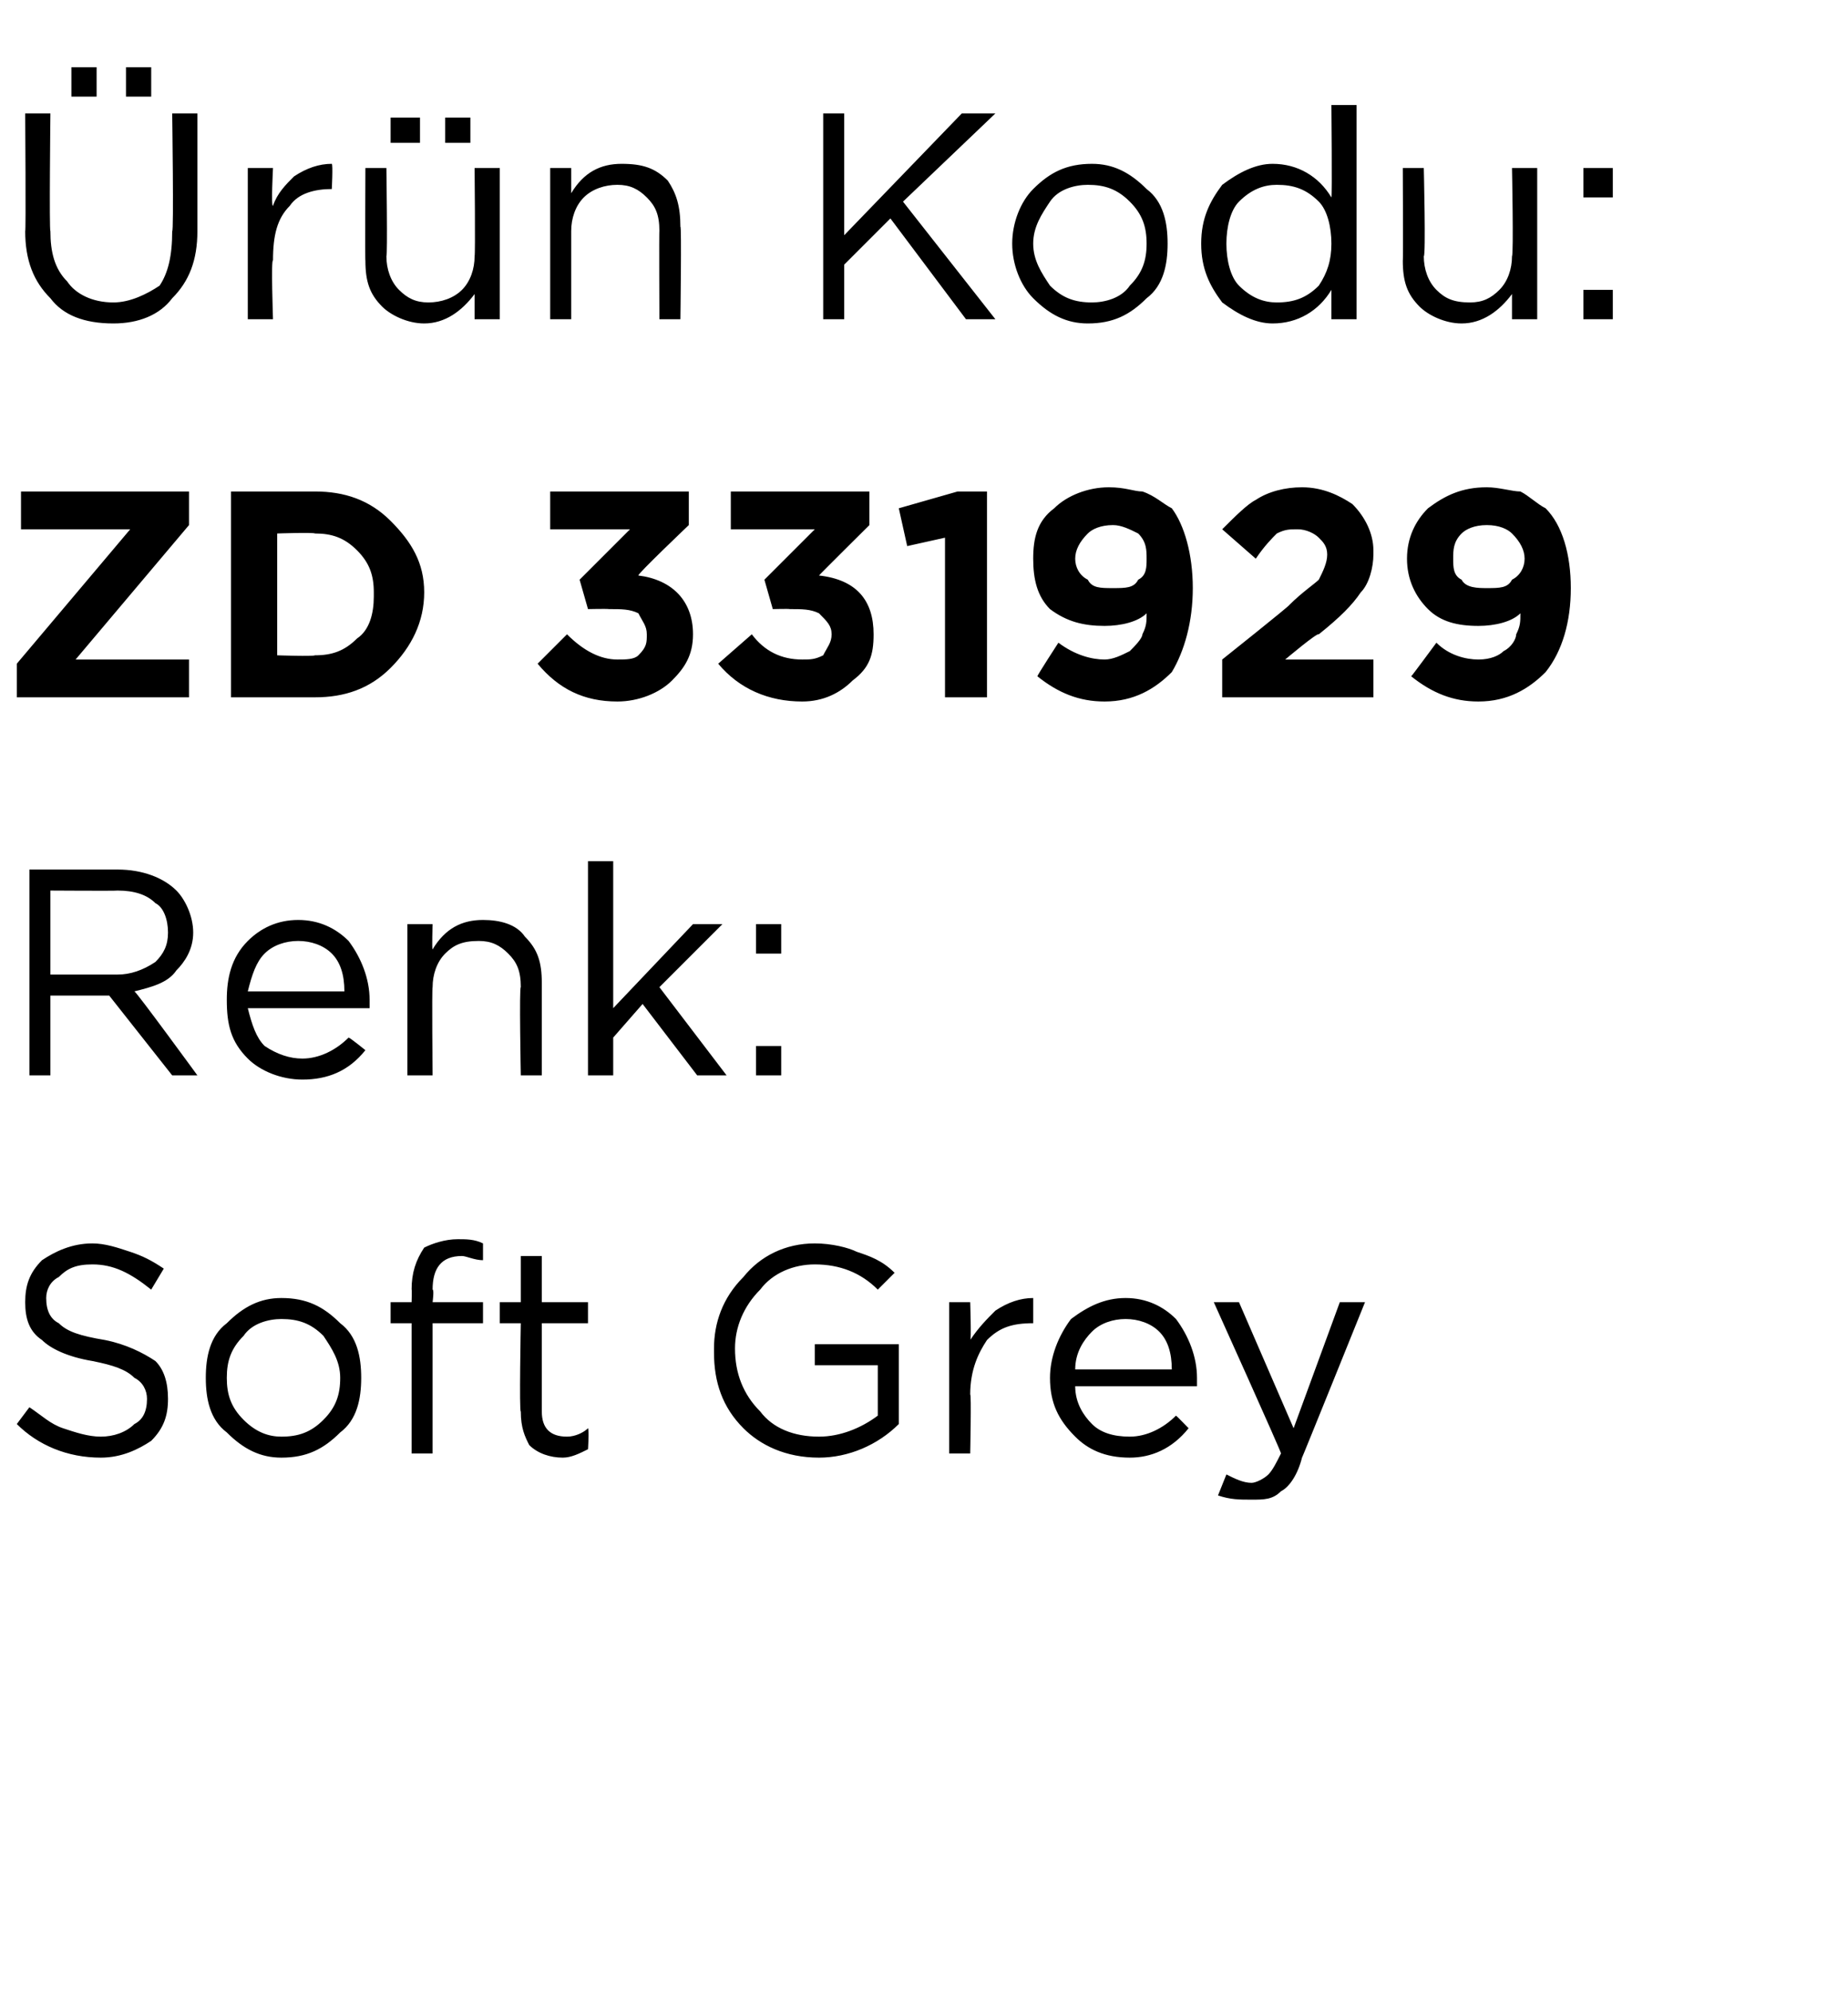
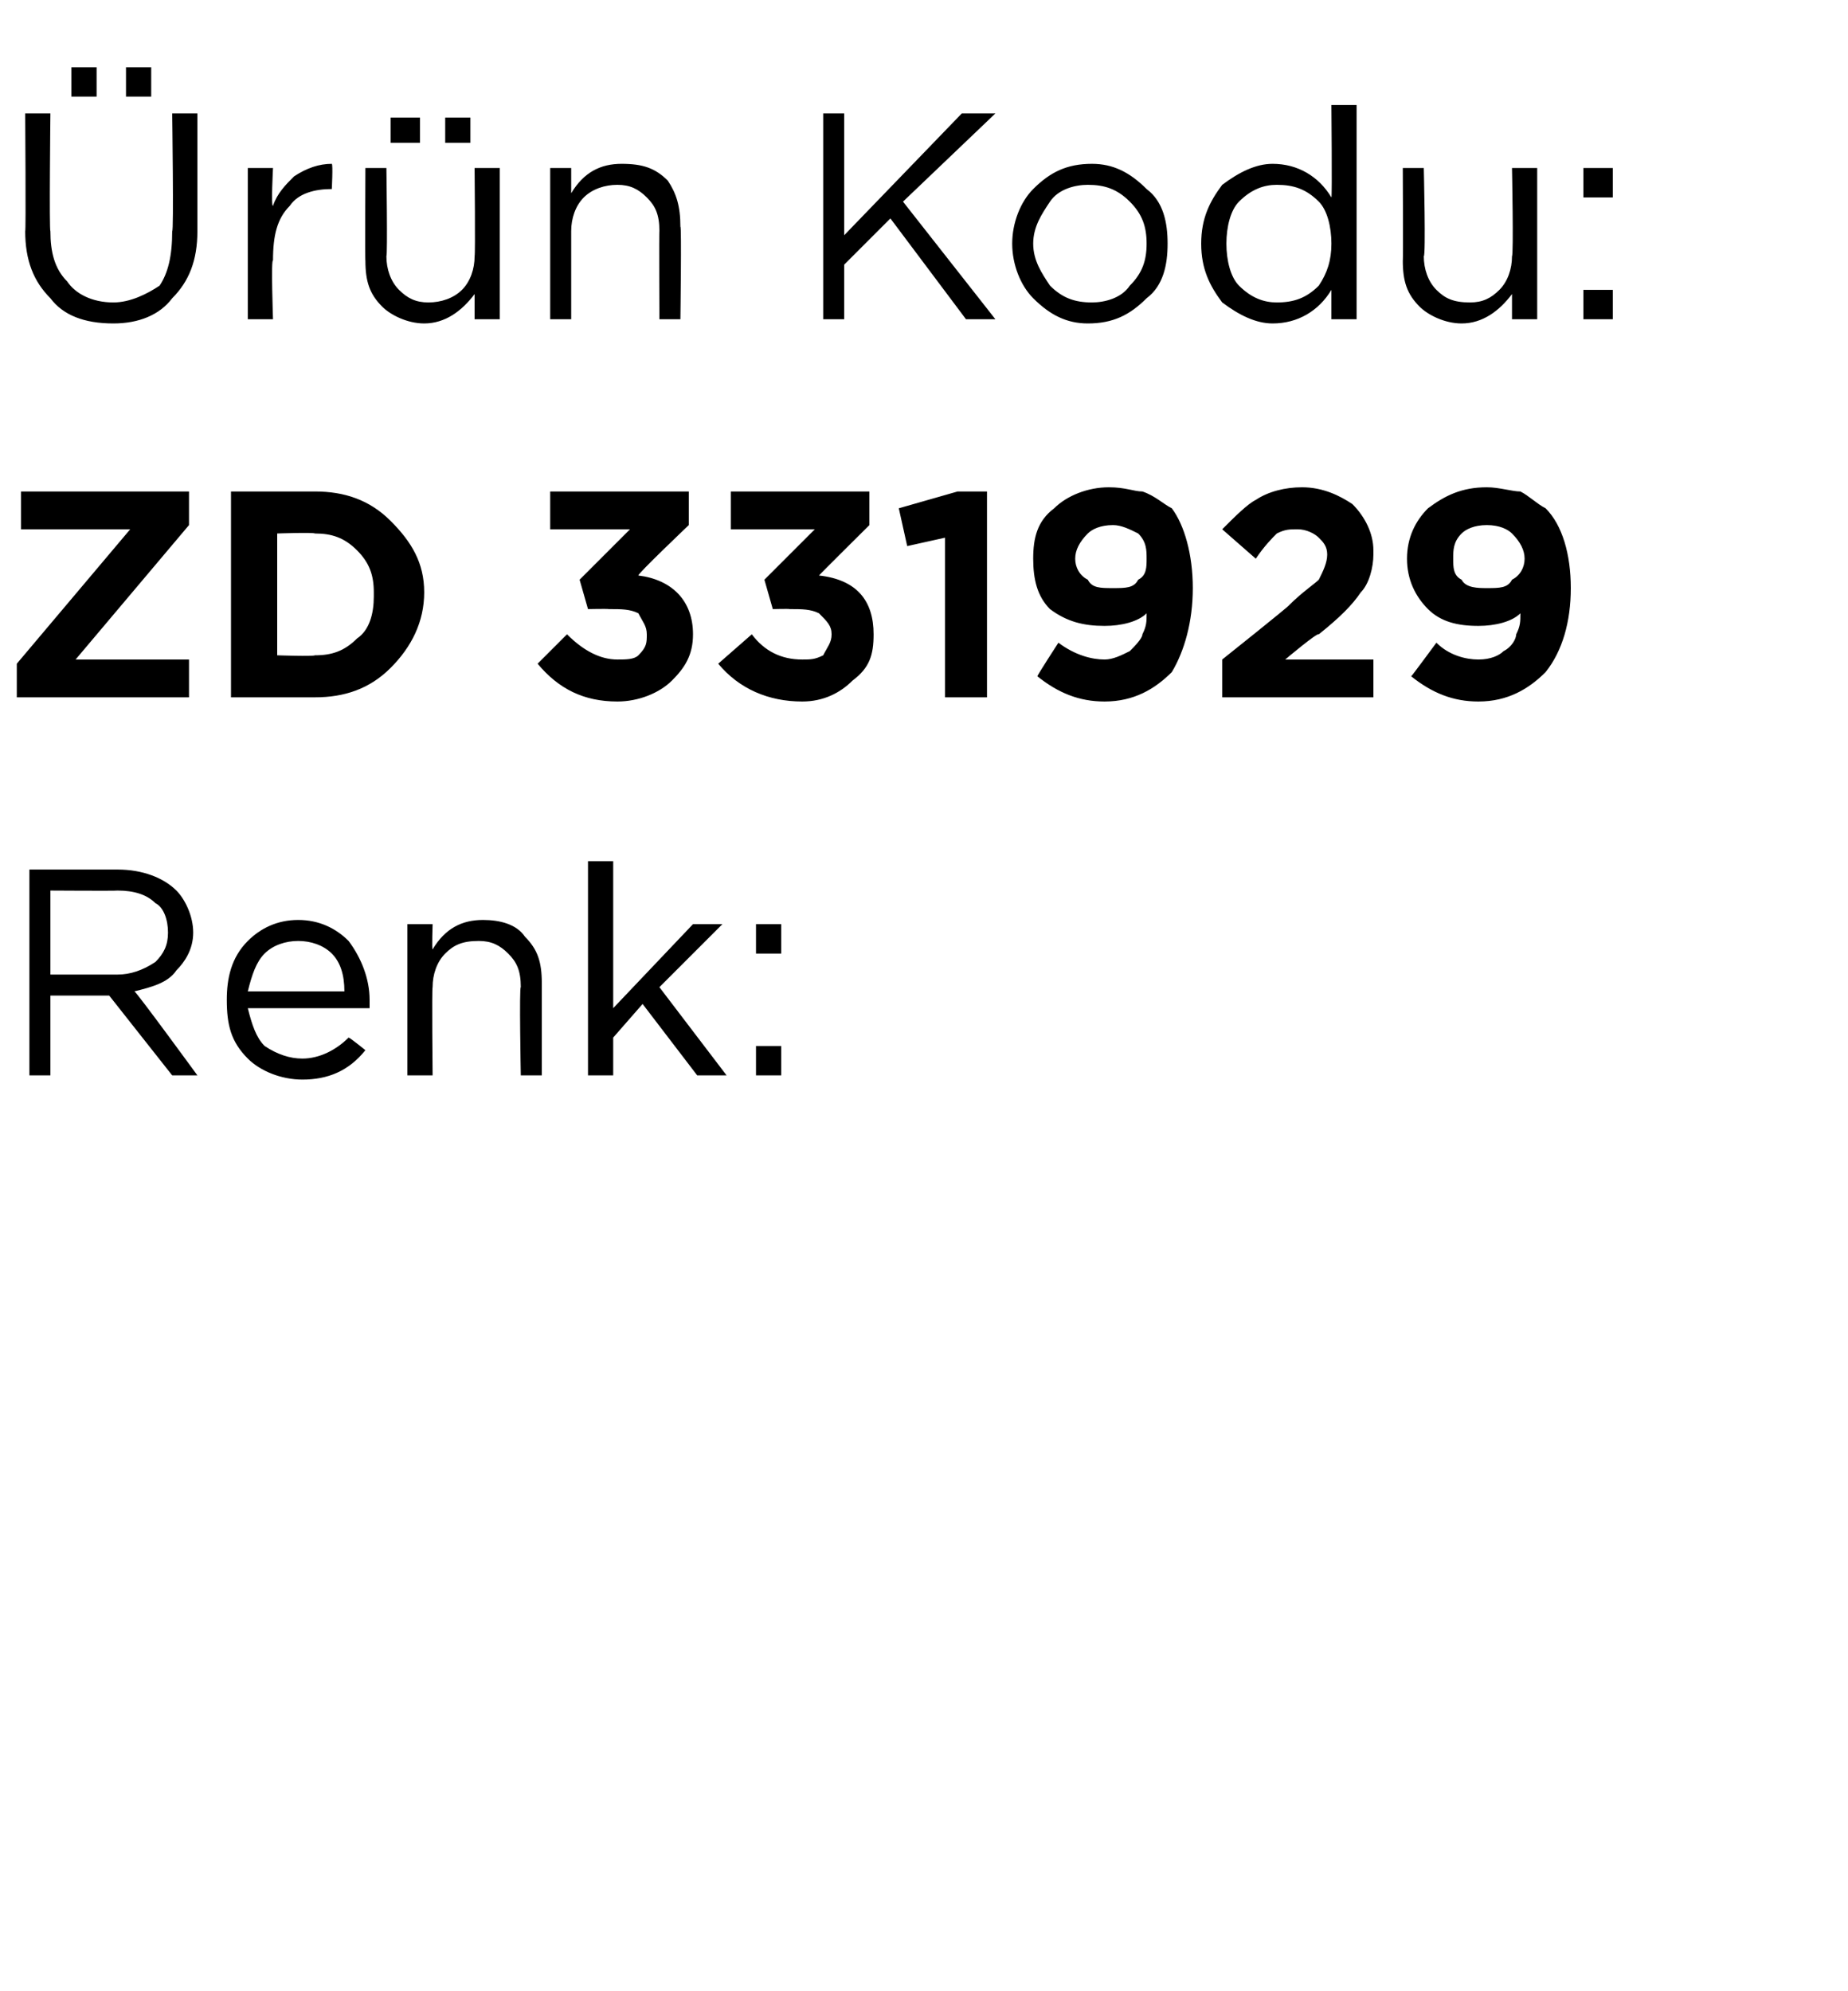
<svg xmlns="http://www.w3.org/2000/svg" version="1.1" width="44px" height="47.4px" viewBox="0 -2 44 47.4" style="top:-2px">
  <desc>r n Kodu: ZD 331929 Renk: Soft Grey</desc>
  <defs />
  <g id="Polygon400057">
-     <path d="M 2.4 32.7 C 1.6 32.7 0.9 32.4 0.4 31.9 C 0.4 31.9 0.7 31.5 0.7 31.5 C 1 31.7 1.2 31.9 1.5 32 C 1.8 32.1 2.1 32.2 2.4 32.2 C 2.7 32.2 3 32.1 3.2 31.9 C 3.4 31.8 3.5 31.6 3.5 31.3 C 3.5 31.3 3.5 31.3 3.5 31.3 C 3.5 31.1 3.4 30.9 3.2 30.8 C 3 30.6 2.7 30.5 2.2 30.4 C 1.6 30.3 1.2 30.1 1 29.9 C 0.7 29.7 0.6 29.4 0.6 29 C 0.6 29 0.6 29 0.6 29 C 0.6 28.6 0.7 28.3 1 28 C 1.3 27.8 1.7 27.6 2.2 27.6 C 2.5 27.6 2.8 27.7 3.1 27.8 C 3.4 27.9 3.6 28 3.9 28.2 C 3.9 28.2 3.6 28.7 3.6 28.7 C 3.1 28.3 2.7 28.1 2.2 28.1 C 1.8 28.1 1.6 28.2 1.4 28.4 C 1.2 28.5 1.1 28.7 1.1 28.9 C 1.1 28.9 1.1 28.9 1.1 28.9 C 1.1 29.2 1.2 29.4 1.4 29.5 C 1.6 29.7 1.9 29.8 2.5 29.9 C 3 30 3.4 30.2 3.7 30.4 C 3.9 30.6 4 30.9 4 31.3 C 4 31.3 4 31.3 4 31.3 C 4 31.7 3.9 32 3.6 32.3 C 3.3 32.5 2.9 32.7 2.4 32.7 Z M 6.7 32.7 C 6.2 32.7 5.8 32.5 5.4 32.1 C 5 31.8 4.9 31.3 4.9 30.8 C 4.9 30.8 4.9 30.8 4.9 30.8 C 4.9 30.3 5 29.8 5.4 29.5 C 5.8 29.1 6.2 28.9 6.7 28.9 C 7.3 28.9 7.7 29.1 8.1 29.5 C 8.5 29.8 8.6 30.3 8.6 30.8 C 8.6 30.8 8.6 30.8 8.6 30.8 C 8.6 31.3 8.5 31.8 8.1 32.1 C 7.7 32.5 7.3 32.7 6.7 32.7 Z M 6.7 32.2 C 7.1 32.2 7.4 32.1 7.7 31.8 C 8 31.5 8.1 31.2 8.1 30.8 C 8.1 30.8 8.1 30.8 8.1 30.8 C 8.1 30.4 7.9 30.1 7.7 29.8 C 7.4 29.5 7.1 29.4 6.7 29.4 C 6.4 29.4 6 29.5 5.8 29.8 C 5.5 30.1 5.4 30.4 5.4 30.8 C 5.4 30.8 5.4 30.8 5.4 30.8 C 5.4 31.2 5.5 31.5 5.8 31.8 C 6.1 32.1 6.4 32.2 6.7 32.2 Z M 9.8 32.6 L 9.8 29.5 L 9.3 29.5 L 9.3 29 L 9.8 29 C 9.8 29 9.81 28.67 9.8 28.7 C 9.8 28.3 9.9 28 10.1 27.7 C 10.3 27.6 10.6 27.5 10.9 27.5 C 11.1 27.5 11.3 27.5 11.5 27.6 C 11.5 27.6 11.5 28 11.5 28 C 11.3 28 11.1 27.9 11 27.9 C 10.5 27.9 10.3 28.2 10.3 28.7 C 10.34 28.7 10.3 29 10.3 29 L 11.5 29 L 11.5 29.5 L 10.3 29.5 L 10.3 32.6 L 9.8 32.6 Z M 14 32.5 C 13.8 32.6 13.6 32.7 13.4 32.7 C 13.1 32.7 12.8 32.6 12.6 32.4 C 12.5 32.2 12.4 32 12.4 31.6 C 12.36 31.64 12.4 29.5 12.4 29.5 L 11.9 29.5 L 11.9 29 L 12.4 29 L 12.4 27.9 L 12.9 27.9 L 12.9 29 L 14 29 L 14 29.5 L 12.9 29.5 C 12.9 29.5 12.9 31.57 12.9 31.6 C 12.9 32 13.1 32.2 13.5 32.2 C 13.7 32.2 13.9 32.1 14 32 C 14.03 32.05 14 32.5 14 32.5 C 14 32.5 14.03 32.51 14 32.5 Z M 21.4 31.9 C 20.9 32.4 20.2 32.7 19.5 32.7 C 18.7 32.7 18.1 32.4 17.7 32 C 17.2 31.5 17 30.9 17 30.2 C 17 30.2 17 30.1 17 30.1 C 17 29.5 17.2 28.9 17.7 28.4 C 18.1 27.9 18.7 27.6 19.4 27.6 C 19.8 27.6 20.2 27.7 20.4 27.8 C 20.7 27.9 21 28 21.3 28.3 C 21.3 28.3 20.9 28.7 20.9 28.7 C 20.5 28.3 20 28.1 19.4 28.1 C 18.9 28.1 18.4 28.3 18.1 28.7 C 17.7 29.1 17.5 29.6 17.5 30.1 C 17.5 30.1 17.5 30.1 17.5 30.1 C 17.5 30.7 17.7 31.2 18.1 31.6 C 18.4 32 18.9 32.2 19.5 32.2 C 20 32.2 20.5 32 20.9 31.7 C 20.9 31.7 20.9 30.5 20.9 30.5 L 19.4 30.5 L 19.4 30 L 21.4 30 L 21.4 31.9 C 21.4 31.9 21.43 31.93 21.4 31.9 Z M 22.6 32.6 L 22.6 29 L 23.1 29 C 23.1 29 23.13 29.93 23.1 29.9 C 23.3 29.6 23.5 29.4 23.7 29.2 C 24 29 24.3 28.9 24.6 28.9 C 24.6 28.92 24.6 29.5 24.6 29.5 C 24.6 29.5 24.56 29.5 24.6 29.5 C 24.1 29.5 23.8 29.6 23.5 29.9 C 23.3 30.2 23.1 30.6 23.1 31.2 C 23.13 31.16 23.1 32.6 23.1 32.6 L 22.6 32.6 Z M 28.3 32 C 27.9 32.5 27.4 32.7 26.9 32.7 C 26.3 32.7 25.9 32.5 25.6 32.2 C 25.2 31.8 25 31.4 25 30.8 C 25 30.8 25 30.8 25 30.8 C 25 30.3 25.2 29.8 25.5 29.4 C 25.9 29.1 26.3 28.9 26.8 28.9 C 27.3 28.9 27.7 29.1 28 29.4 C 28.3 29.8 28.5 30.3 28.5 30.8 C 28.5 30.9 28.5 30.9 28.5 31 C 28.5 31 25.6 31 25.6 31 C 25.6 31.4 25.8 31.7 26 31.9 C 26.2 32.1 26.5 32.2 26.9 32.2 C 27.3 32.2 27.7 32 28 31.7 C 28.01 31.7 28.3 32 28.3 32 C 28.3 32 28.34 32 28.3 32 Z M 25.6 30.6 C 25.6 30.6 27.9 30.6 27.9 30.6 C 27.9 30.2 27.8 29.9 27.6 29.7 C 27.4 29.5 27.1 29.4 26.8 29.4 C 26.5 29.4 26.2 29.5 26 29.7 C 25.8 29.9 25.6 30.2 25.6 30.6 Z M 30.8 32 L 31.9 29 L 32.5 29 C 32.5 29 31 32.72 31 32.7 C 30.9 33.1 30.7 33.4 30.5 33.5 C 30.3 33.7 30.1 33.7 29.8 33.7 C 29.5 33.7 29.3 33.7 29 33.6 C 29 33.6 29.2 33.1 29.2 33.1 C 29.4 33.2 29.6 33.3 29.8 33.3 C 29.9 33.3 30.1 33.2 30.2 33.1 C 30.3 33 30.4 32.8 30.5 32.6 C 30.52 32.59 28.9 29 28.9 29 L 29.5 29 L 30.8 32 Z " stroke="none" fill="#000" />
-   </g>
+     </g>
  <g id="Polygon400056">
    <path d="M 0.7 23.6 L 0.7 18.7 C 0.7 18.7 2.8 18.7 2.8 18.7 C 3.4 18.7 3.9 18.9 4.2 19.2 C 4.4 19.4 4.6 19.8 4.6 20.2 C 4.6 20.2 4.6 20.2 4.6 20.2 C 4.6 20.6 4.4 20.9 4.2 21.1 C 4 21.4 3.6 21.5 3.2 21.6 C 3.24 21.6 4.7 23.6 4.7 23.6 L 4.1 23.6 L 2.6 21.7 L 1.2 21.7 L 1.2 23.6 L 0.7 23.6 Z M 1.2 21.2 C 1.2 21.2 2.75 21.2 2.8 21.2 C 3.1 21.2 3.4 21.1 3.7 20.9 C 3.9 20.7 4 20.5 4 20.2 C 4 20.2 4 20.2 4 20.2 C 4 19.9 3.9 19.6 3.7 19.5 C 3.5 19.3 3.2 19.2 2.8 19.2 C 2.76 19.21 1.2 19.2 1.2 19.2 L 1.2 21.2 Z M 8.7 23 C 8.3 23.5 7.8 23.7 7.2 23.7 C 6.7 23.7 6.2 23.5 5.9 23.2 C 5.5 22.8 5.4 22.4 5.4 21.8 C 5.4 21.8 5.4 21.8 5.4 21.8 C 5.4 21.3 5.5 20.8 5.9 20.4 C 6.2 20.1 6.6 19.9 7.1 19.9 C 7.6 19.9 8 20.1 8.3 20.4 C 8.6 20.8 8.8 21.3 8.8 21.8 C 8.8 21.9 8.8 21.9 8.8 22 C 8.8 22 5.9 22 5.9 22 C 6 22.4 6.1 22.7 6.3 22.9 C 6.6 23.1 6.9 23.2 7.2 23.2 C 7.6 23.2 8 23 8.3 22.7 C 8.33 22.7 8.7 23 8.7 23 C 8.7 23 8.67 23 8.7 23 Z M 5.9 21.6 C 5.9 21.6 8.2 21.6 8.2 21.6 C 8.2 21.2 8.1 20.9 7.9 20.7 C 7.7 20.5 7.4 20.4 7.1 20.4 C 6.8 20.4 6.5 20.5 6.3 20.7 C 6.1 20.9 6 21.2 5.9 21.6 Z M 9.7 23.6 L 9.7 20 L 10.3 20 C 10.3 20 10.28 20.61 10.3 20.6 C 10.6 20.1 11 19.9 11.5 19.9 C 11.9 19.9 12.3 20 12.5 20.3 C 12.8 20.6 12.9 20.9 12.9 21.4 C 12.9 21.35 12.9 23.6 12.9 23.6 L 12.4 23.6 C 12.4 23.6 12.36 21.49 12.4 21.5 C 12.4 21.1 12.3 20.9 12.1 20.7 C 11.9 20.5 11.7 20.4 11.4 20.4 C 11 20.4 10.8 20.5 10.6 20.7 C 10.4 20.9 10.3 21.2 10.3 21.5 C 10.28 21.53 10.3 23.6 10.3 23.6 L 9.7 23.6 Z M 14 23.6 L 14 18.5 L 14.6 18.5 L 14.6 22 L 16.5 20 L 17.2 20 L 15.7 21.5 L 17.3 23.6 L 16.6 23.6 L 15.3 21.9 L 14.6 22.7 L 14.6 23.6 L 14 23.6 Z M 18 20.7 L 18 20 L 18.6 20 L 18.6 20.7 L 18 20.7 Z M 18 23.6 L 18 22.9 L 18.6 22.9 L 18.6 23.6 L 18 23.6 Z " stroke="none" fill="#000" />
  </g>
  <g id="Polygon400055">
    <path d="M 0.4 14.6 L 0.4 13.8 L 3.1 10.6 L 0.5 10.6 L 0.5 9.7 L 4.5 9.7 L 4.5 10.5 L 1.8 13.7 L 4.5 13.7 L 4.5 14.6 L 0.4 14.6 Z M 5.5 14.6 L 5.5 9.7 C 5.5 9.7 7.45 9.7 7.5 9.7 C 8.2 9.7 8.8 9.9 9.3 10.4 C 9.8 10.9 10.1 11.4 10.1 12.1 C 10.1 12.1 10.1 12.1 10.1 12.1 C 10.1 12.8 9.8 13.4 9.3 13.9 C 8.8 14.4 8.2 14.6 7.5 14.6 C 7.45 14.6 5.5 14.6 5.5 14.6 Z M 7.5 10.7 C 7.45 10.67 6.6 10.7 6.6 10.7 L 6.6 13.6 C 6.6 13.6 7.45 13.63 7.5 13.6 C 7.9 13.6 8.2 13.5 8.5 13.2 C 8.8 13 8.9 12.6 8.9 12.2 C 8.9 12.2 8.9 12.1 8.9 12.1 C 8.9 11.7 8.8 11.4 8.5 11.1 C 8.2 10.8 7.9 10.7 7.5 10.7 Z M 14.7 14.7 C 13.9 14.7 13.3 14.4 12.8 13.8 C 12.8 13.8 13.5 13.1 13.5 13.1 C 13.9 13.5 14.3 13.7 14.7 13.7 C 14.9 13.7 15.1 13.7 15.2 13.6 C 15.4 13.4 15.4 13.3 15.4 13.1 C 15.4 13.1 15.4 13.1 15.4 13.1 C 15.4 12.9 15.3 12.8 15.2 12.6 C 15 12.5 14.8 12.5 14.5 12.5 C 14.45 12.49 14 12.5 14 12.5 L 13.8 11.8 L 15 10.6 L 13.1 10.6 L 13.1 9.7 L 16.4 9.7 L 16.4 10.5 C 16.4 10.5 15.15 11.69 15.2 11.7 C 16 11.8 16.5 12.3 16.5 13.1 C 16.5 13.1 16.5 13.1 16.5 13.1 C 16.5 13.6 16.3 13.9 16 14.2 C 15.7 14.5 15.2 14.7 14.7 14.7 Z M 19.1 14.7 C 18.3 14.7 17.6 14.4 17.1 13.8 C 17.1 13.8 17.9 13.1 17.9 13.1 C 18.2 13.5 18.6 13.7 19.1 13.7 C 19.3 13.7 19.4 13.7 19.6 13.6 C 19.7 13.4 19.8 13.3 19.8 13.1 C 19.8 13.1 19.8 13.1 19.8 13.1 C 19.8 12.9 19.7 12.8 19.5 12.6 C 19.3 12.5 19.1 12.5 18.8 12.5 C 18.8 12.49 18.4 12.5 18.4 12.5 L 18.2 11.8 L 19.4 10.6 L 17.4 10.6 L 17.4 9.7 L 20.7 9.7 L 20.7 10.5 C 20.7 10.5 19.5 11.69 19.5 11.7 C 20.4 11.8 20.8 12.3 20.8 13.1 C 20.8 13.1 20.8 13.1 20.8 13.1 C 20.8 13.6 20.7 13.9 20.3 14.2 C 20 14.5 19.6 14.7 19.1 14.7 Z M 22.5 14.6 L 22.5 10.8 L 21.6 11 L 21.4 10.1 L 22.8 9.7 L 23.5 9.7 L 23.5 14.6 L 22.5 14.6 Z M 25.2 13.3 C 25.6 13.6 26 13.7 26.3 13.7 C 26.5 13.7 26.7 13.6 26.9 13.5 C 27 13.4 27.2 13.2 27.2 13.1 C 27.3 12.9 27.3 12.8 27.3 12.6 C 27.1 12.8 26.7 12.9 26.3 12.9 C 25.8 12.9 25.4 12.8 25 12.5 C 24.7 12.2 24.6 11.8 24.6 11.3 C 24.6 11.3 24.6 11.3 24.6 11.3 C 24.6 10.8 24.7 10.4 25.1 10.1 C 25.4 9.8 25.9 9.6 26.4 9.6 C 26.8 9.6 27 9.7 27.2 9.7 C 27.5 9.8 27.7 10 27.9 10.1 C 28.2 10.5 28.4 11.2 28.4 12 C 28.4 12 28.4 12 28.4 12 C 28.4 12.8 28.2 13.5 27.9 14 C 27.5 14.4 27 14.7 26.3 14.7 C 25.7 14.7 25.2 14.5 24.7 14.1 C 24.68 14.1 25.2 13.3 25.2 13.3 C 25.2 13.3 25.25 13.28 25.2 13.3 Z M 26.5 12 C 26.8 12 27 12 27.1 11.8 C 27.3 11.7 27.3 11.5 27.3 11.3 C 27.3 11.3 27.3 11.3 27.3 11.3 C 27.3 11.1 27.3 10.9 27.1 10.7 C 26.9 10.6 26.7 10.5 26.5 10.5 C 26.2 10.5 26 10.6 25.9 10.7 C 25.7 10.9 25.6 11.1 25.6 11.3 C 25.6 11.3 25.6 11.3 25.6 11.3 C 25.6 11.5 25.7 11.7 25.9 11.8 C 26 12 26.2 12 26.5 12 Z M 29.1 14.6 L 29.1 13.7 C 29.1 13.7 30.72 12.41 30.7 12.4 C 31 12.1 31.3 11.9 31.4 11.8 C 31.5 11.6 31.6 11.4 31.6 11.2 C 31.6 11 31.5 10.9 31.4 10.8 C 31.3 10.7 31.1 10.6 30.9 10.6 C 30.7 10.6 30.6 10.6 30.4 10.7 C 30.3 10.8 30.1 11 29.9 11.3 C 29.9 11.3 29.1 10.6 29.1 10.6 C 29.4 10.3 29.7 10 29.9 9.9 C 30.2 9.7 30.6 9.6 31 9.6 C 31.5 9.6 31.9 9.8 32.2 10 C 32.5 10.3 32.7 10.7 32.7 11.1 C 32.7 11.1 32.7 11.2 32.7 11.2 C 32.7 11.5 32.6 11.9 32.4 12.1 C 32.2 12.4 31.9 12.7 31.4 13.1 C 31.37 13.05 30.6 13.7 30.6 13.7 L 32.7 13.7 L 32.7 14.6 L 29.1 14.6 Z M 34.2 13.3 C 34.5 13.6 34.9 13.7 35.2 13.7 C 35.5 13.7 35.7 13.6 35.8 13.5 C 36 13.4 36.1 13.2 36.1 13.1 C 36.2 12.9 36.2 12.8 36.2 12.6 C 36 12.8 35.6 12.9 35.2 12.9 C 34.7 12.9 34.3 12.8 34 12.5 C 33.7 12.2 33.5 11.8 33.5 11.3 C 33.5 11.3 33.5 11.3 33.5 11.3 C 33.5 10.8 33.7 10.4 34 10.1 C 34.4 9.8 34.8 9.6 35.4 9.6 C 35.7 9.6 36 9.7 36.2 9.7 C 36.4 9.8 36.6 10 36.8 10.1 C 37.2 10.5 37.4 11.2 37.4 12 C 37.4 12 37.4 12 37.4 12 C 37.4 12.8 37.2 13.5 36.8 14 C 36.4 14.4 35.9 14.7 35.2 14.7 C 34.6 14.7 34.1 14.5 33.6 14.1 C 33.61 14.1 34.2 13.3 34.2 13.3 C 34.2 13.3 34.17 13.28 34.2 13.3 Z M 35.4 12 C 35.7 12 35.9 12 36 11.8 C 36.2 11.7 36.3 11.5 36.3 11.3 C 36.3 11.3 36.3 11.3 36.3 11.3 C 36.3 11.1 36.2 10.9 36 10.7 C 35.9 10.6 35.7 10.5 35.4 10.5 C 35.1 10.5 34.9 10.6 34.8 10.7 C 34.6 10.9 34.6 11.1 34.6 11.3 C 34.6 11.3 34.6 11.3 34.6 11.3 C 34.6 11.5 34.6 11.7 34.8 11.8 C 34.9 12 35.2 12 35.4 12 Z " stroke="none" fill="#000" />
  </g>
  <g id="Polygon400054">
    <path d="M 3 0.3 L 3 -0.4 L 3.6 -0.4 L 3.6 0.3 L 3 0.3 Z M 1.7 0.3 L 1.7 -0.4 L 2.3 -0.4 L 2.3 0.3 L 1.7 0.3 Z M 2.7 5.7 C 2 5.7 1.5 5.5 1.2 5.1 C 0.8 4.7 0.6 4.2 0.6 3.5 C 0.62 3.55 0.6 0.7 0.6 0.7 L 1.2 0.7 C 1.2 0.7 1.17 3.51 1.2 3.5 C 1.2 4 1.3 4.4 1.6 4.7 C 1.8 5 2.2 5.2 2.7 5.2 C 3.1 5.2 3.5 5 3.8 4.8 C 4 4.5 4.1 4.1 4.1 3.5 C 4.14 3.55 4.1 0.7 4.1 0.7 L 4.7 0.7 C 4.7 0.7 4.7 3.51 4.7 3.5 C 4.7 4.2 4.5 4.7 4.1 5.1 C 3.8 5.5 3.3 5.7 2.7 5.7 Z M 5.9 5.6 L 5.9 2 L 6.5 2 C 6.5 2 6.45 2.93 6.5 2.9 C 6.6 2.6 6.8 2.4 7 2.2 C 7.3 2 7.6 1.9 7.9 1.9 C 7.93 1.92 7.9 2.5 7.9 2.5 C 7.9 2.5 7.89 2.5 7.9 2.5 C 7.5 2.5 7.1 2.6 6.9 2.9 C 6.6 3.2 6.5 3.6 6.5 4.2 C 6.45 4.16 6.5 5.6 6.5 5.6 L 5.9 5.6 Z M 10.6 1.4 L 10.6 0.8 L 11.2 0.8 L 11.2 1.4 L 10.6 1.4 Z M 9.3 1.4 L 9.3 0.8 L 10 0.8 L 10 1.4 L 9.3 1.4 Z M 11.3 5 C 11 5.4 10.6 5.7 10.1 5.7 C 9.7 5.7 9.3 5.5 9.1 5.3 C 8.8 5 8.7 4.7 8.7 4.2 C 8.69 4.23 8.7 2 8.7 2 L 9.2 2 C 9.2 2 9.23 4.09 9.2 4.1 C 9.2 4.4 9.3 4.7 9.5 4.9 C 9.7 5.1 9.9 5.2 10.2 5.2 C 10.5 5.2 10.8 5.1 11 4.9 C 11.2 4.7 11.3 4.4 11.3 4.1 C 11.32 4.05 11.3 2 11.3 2 L 11.9 2 L 11.9 5.6 L 11.3 5.6 L 11.3 5 C 11.3 5 11.32 4.97 11.3 5 Z M 13.1 5.6 L 13.1 2 L 13.6 2 C 13.6 2 13.6 2.61 13.6 2.6 C 13.9 2.1 14.3 1.9 14.8 1.9 C 15.3 1.9 15.6 2 15.9 2.3 C 16.1 2.6 16.2 2.9 16.2 3.4 C 16.23 3.35 16.2 5.6 16.2 5.6 L 15.7 5.6 C 15.7 5.6 15.69 3.49 15.7 3.5 C 15.7 3.1 15.6 2.9 15.4 2.7 C 15.2 2.5 15 2.4 14.7 2.4 C 14.4 2.4 14.1 2.5 13.9 2.7 C 13.7 2.9 13.6 3.2 13.6 3.5 C 13.6 3.53 13.6 5.6 13.6 5.6 L 13.1 5.6 Z M 19.6 5.6 L 19.6 0.7 L 20.1 0.7 L 20.1 3.6 L 22.9 0.7 L 23.7 0.7 L 21.5 2.8 L 23.7 5.6 L 23 5.6 L 21.2 3.2 L 20.1 4.3 L 20.1 5.6 L 19.6 5.6 Z M 25.9 5.7 C 25.4 5.7 25 5.5 24.6 5.1 C 24.3 4.8 24.1 4.3 24.1 3.8 C 24.1 3.8 24.1 3.8 24.1 3.8 C 24.1 3.3 24.3 2.8 24.6 2.5 C 25 2.1 25.4 1.9 26 1.9 C 26.5 1.9 26.9 2.1 27.3 2.5 C 27.7 2.8 27.8 3.3 27.8 3.8 C 27.8 3.8 27.8 3.8 27.8 3.8 C 27.8 4.3 27.7 4.8 27.3 5.1 C 26.9 5.5 26.5 5.7 25.9 5.7 Z M 26 5.2 C 26.3 5.2 26.7 5.1 26.9 4.8 C 27.2 4.5 27.3 4.2 27.3 3.8 C 27.3 3.8 27.3 3.8 27.3 3.8 C 27.3 3.4 27.2 3.1 26.9 2.8 C 26.6 2.5 26.3 2.4 25.9 2.4 C 25.6 2.4 25.2 2.5 25 2.8 C 24.8 3.1 24.6 3.4 24.6 3.8 C 24.6 3.8 24.6 3.8 24.6 3.8 C 24.6 4.2 24.8 4.5 25 4.8 C 25.3 5.1 25.6 5.2 26 5.2 Z M 31.7 4.9 C 31.4 5.4 30.9 5.7 30.3 5.7 C 29.9 5.7 29.5 5.5 29.1 5.2 C 28.8 4.8 28.6 4.4 28.6 3.8 C 28.6 3.8 28.6 3.8 28.6 3.8 C 28.6 3.2 28.8 2.8 29.1 2.4 C 29.5 2.1 29.9 1.9 30.3 1.9 C 30.9 1.9 31.4 2.2 31.7 2.7 C 31.72 2.67 31.7 0.5 31.7 0.5 L 32.3 0.5 L 32.3 5.6 L 31.7 5.6 L 31.7 4.9 C 31.7 4.9 31.72 4.87 31.7 4.9 Z M 30.4 5.2 C 30.8 5.2 31.1 5.1 31.4 4.8 C 31.6 4.5 31.7 4.2 31.7 3.8 C 31.7 3.8 31.7 3.8 31.7 3.8 C 31.7 3.4 31.6 3 31.4 2.8 C 31.1 2.5 30.8 2.4 30.4 2.4 C 30.1 2.4 29.8 2.5 29.5 2.8 C 29.3 3 29.2 3.4 29.2 3.8 C 29.2 3.8 29.2 3.8 29.2 3.8 C 29.2 4.2 29.3 4.6 29.5 4.8 C 29.8 5.1 30.1 5.2 30.4 5.2 Z M 36 5 C 35.7 5.4 35.3 5.7 34.8 5.7 C 34.4 5.7 34 5.5 33.8 5.3 C 33.5 5 33.4 4.7 33.4 4.2 C 33.41 4.23 33.4 2 33.4 2 L 33.9 2 C 33.9 2 33.95 4.09 33.9 4.1 C 33.9 4.4 34 4.7 34.2 4.9 C 34.4 5.1 34.6 5.2 35 5.2 C 35.3 5.2 35.5 5.1 35.7 4.9 C 35.9 4.7 36 4.4 36 4.1 C 36.04 4.05 36 2 36 2 L 36.6 2 L 36.6 5.6 L 36 5.6 L 36 5 C 36 5 36.04 4.97 36 5 Z M 37.7 2.7 L 37.7 2 L 38.4 2 L 38.4 2.7 L 37.7 2.7 Z M 37.7 5.6 L 37.7 4.9 L 38.4 4.9 L 38.4 5.6 L 37.7 5.6 Z " stroke="none" fill="#000" />
  </g>
</svg>